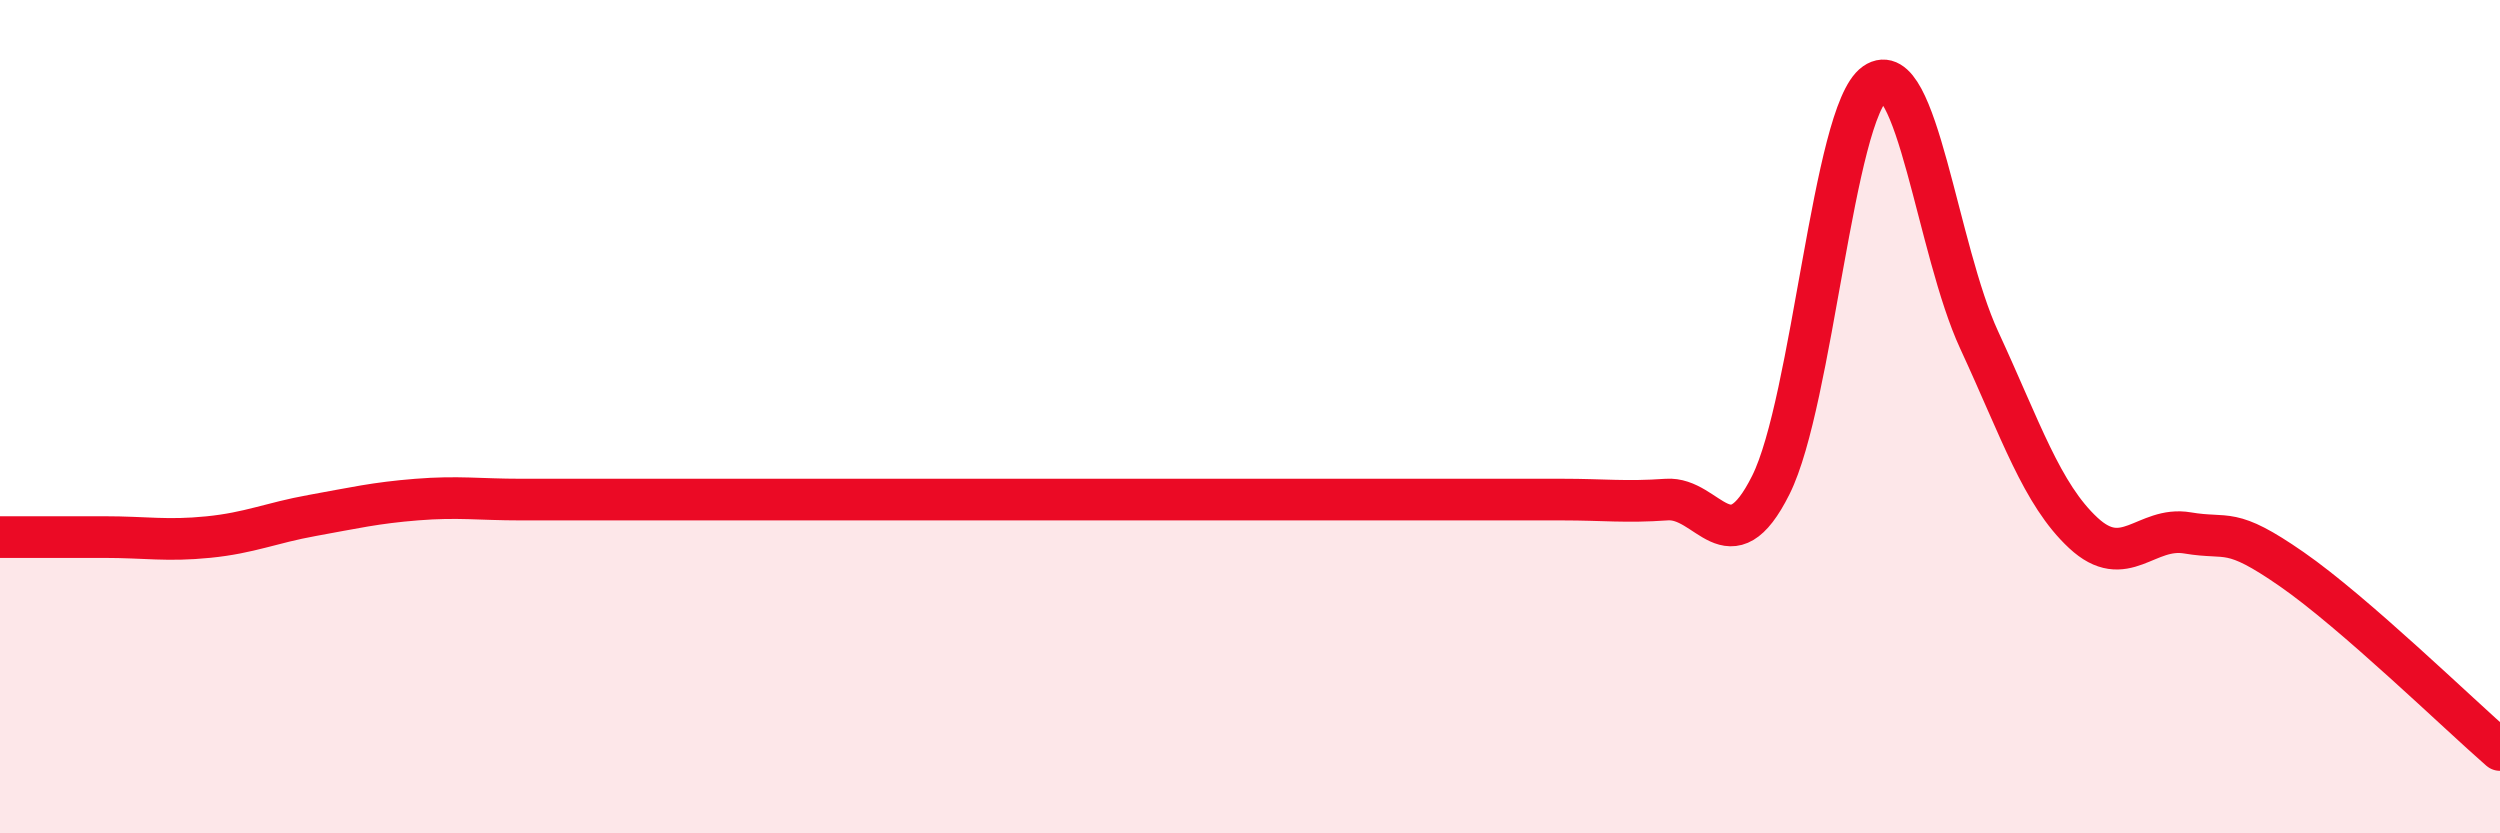
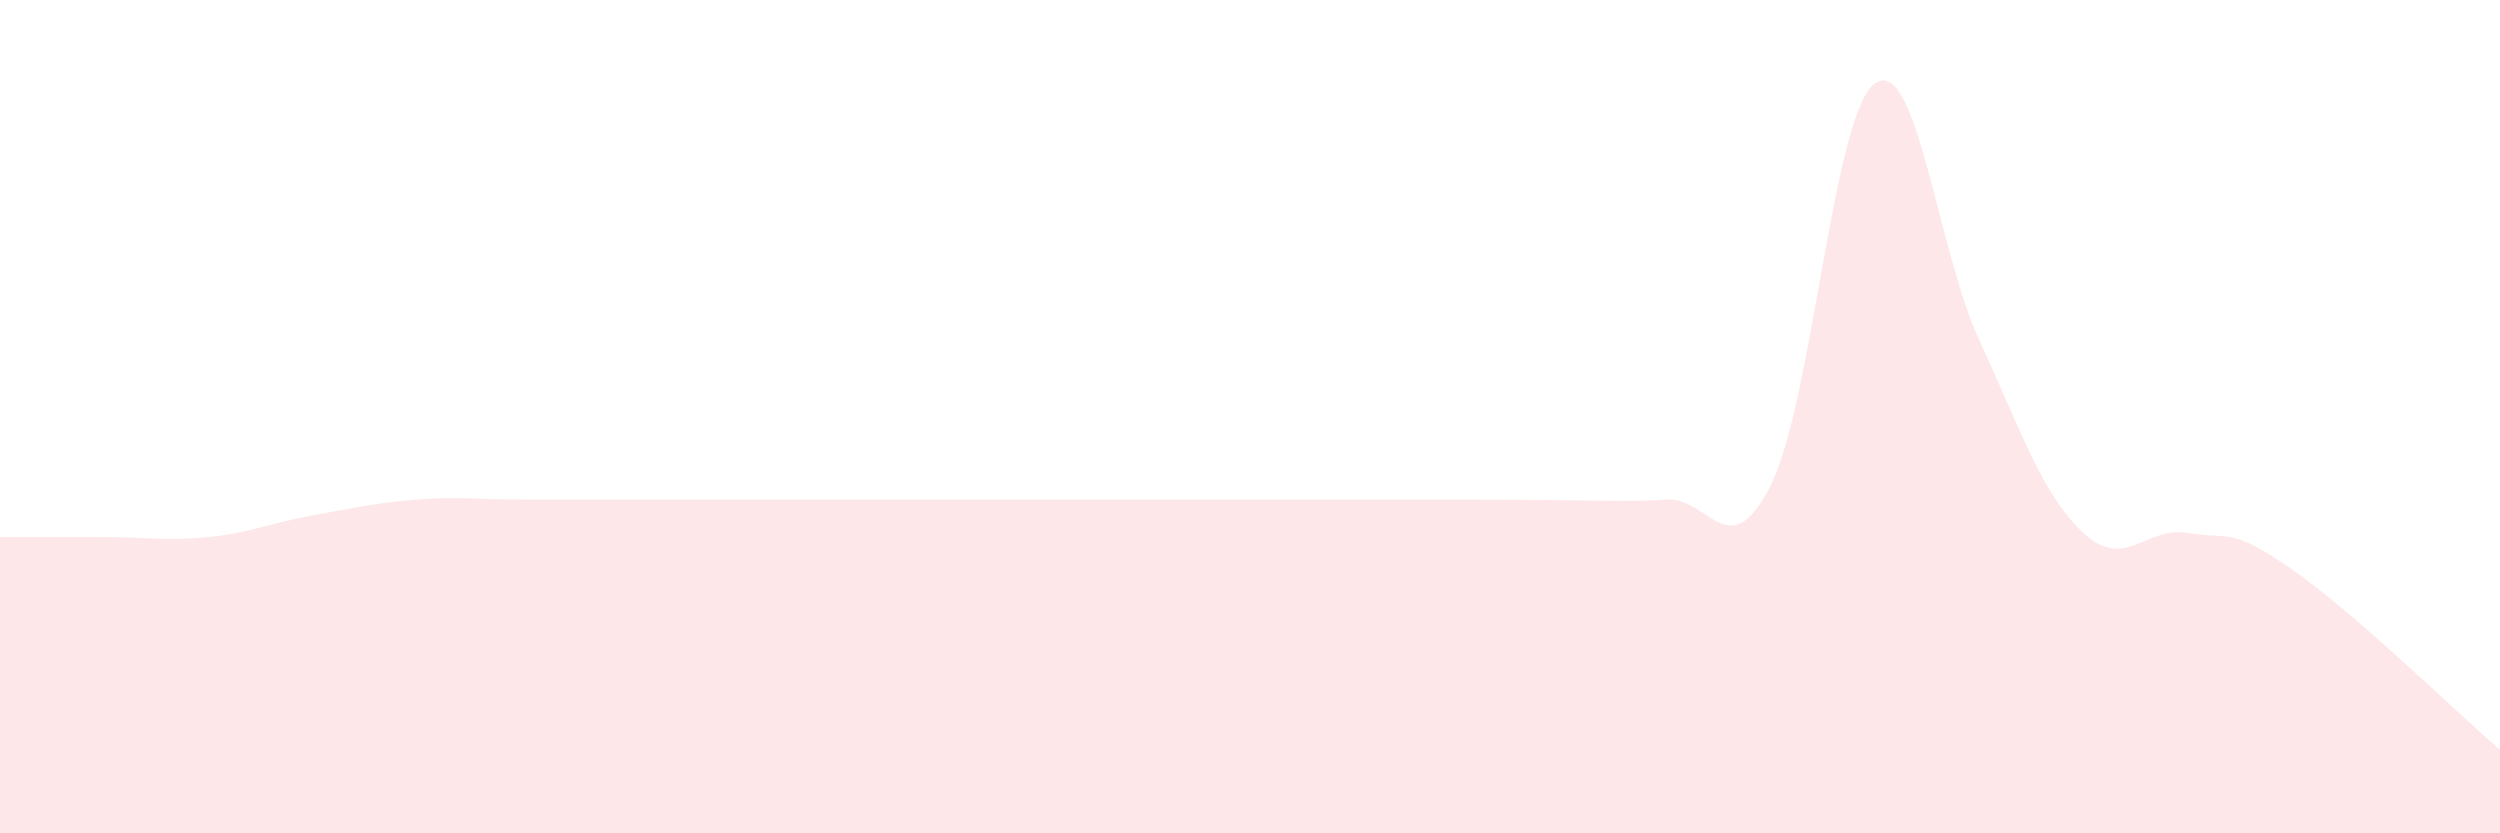
<svg xmlns="http://www.w3.org/2000/svg" width="60" height="20" viewBox="0 0 60 20">
-   <path d="M 0,12.89 C 0.5,12.89 1.5,12.89 2.5,12.89 C 3.5,12.89 4,12.99 5,12.89 C 6,12.79 6.5,12.55 7.5,12.37 C 8.5,12.19 9,12.07 10,11.99 C 11,11.91 11.5,11.99 12.5,11.99 C 13.5,11.99 14,11.99 15,11.99 C 16,11.99 16.5,11.99 17.5,11.99 C 18.5,11.99 19,11.99 20,11.99 C 21,11.99 21.5,11.99 22.5,11.99 C 23.5,11.99 24,11.99 25,11.99 C 26,11.99 26.5,11.99 27.5,11.99 C 28.5,11.99 29,11.99 30,11.99 C 31,11.99 31.5,11.99 32.5,11.99 C 33.5,11.99 34,11.99 35,11.99 C 36,11.99 36.5,11.99 37.5,11.99 C 38.5,11.99 39,12.06 40,11.99 C 41,11.92 41.5,13.64 42.5,11.64 C 43.5,9.64 44,2.7 45,2 C 46,1.3 46.5,6 47.5,8.16 C 48.5,10.32 49,11.86 50,12.79 C 51,13.72 51.5,12.62 52.5,12.79 C 53.5,12.96 53.5,12.62 55,13.66 C 56.5,14.7 59,17.13 60,18L60 20L0 20Z" fill="#EB0A25" opacity="0.1" stroke-linecap="round" stroke-linejoin="round" />
-   <path d="M 0,12.89 C 0.5,12.89 1.5,12.89 2.5,12.89 C 3.5,12.89 4,12.99 5,12.89 C 6,12.79 6.5,12.55 7.5,12.37 C 8.5,12.19 9,12.07 10,11.99 C 11,11.91 11.5,11.99 12.5,11.99 C 13.5,11.99 14,11.99 15,11.99 C 16,11.99 16.5,11.99 17.5,11.99 C 18.5,11.99 19,11.99 20,11.99 C 21,11.99 21.5,11.99 22.5,11.99 C 23.5,11.99 24,11.99 25,11.99 C 26,11.99 26.5,11.99 27.5,11.99 C 28.5,11.99 29,11.99 30,11.99 C 31,11.99 31.5,11.99 32.5,11.99 C 33.5,11.99 34,11.99 35,11.99 C 36,11.99 36.5,11.99 37.5,11.99 C 38.5,11.99 39,12.06 40,11.99 C 41,11.92 41.5,13.64 42.5,11.64 C 43.5,9.64 44,2.7 45,2 C 46,1.3 46.5,6 47.5,8.16 C 48.5,10.32 49,11.86 50,12.79 C 51,13.72 51.5,12.62 52.5,12.79 C 53.5,12.96 53.5,12.62 55,13.66 C 56.5,14.7 59,17.13 60,18" stroke="#EB0A25" stroke-width="1" fill="none" stroke-linecap="round" stroke-linejoin="round" />
+   <path d="M 0,12.89 C 0.5,12.89 1.5,12.89 2.5,12.89 C 3.5,12.89 4,12.99 5,12.89 C 6,12.79 6.5,12.55 7.5,12.37 C 8.5,12.19 9,12.07 10,11.99 C 11,11.91 11.5,11.99 12.5,11.99 C 13.5,11.99 14,11.99 15,11.99 C 16,11.99 16.5,11.99 17.5,11.99 C 18.5,11.99 19,11.99 20,11.99 C 21,11.99 21.5,11.99 22.5,11.99 C 23.5,11.99 24,11.99 25,11.99 C 26,11.99 26.5,11.99 27.5,11.99 C 28.5,11.99 29,11.99 30,11.99 C 31,11.99 31.5,11.99 32.5,11.99 C 33.5,11.99 34,11.99 35,11.99 C 38.5,11.99 39,12.06 40,11.99 C 41,11.92 41.5,13.64 42.5,11.64 C 43.5,9.64 44,2.7 45,2 C 46,1.3 46.5,6 47.5,8.16 C 48.5,10.32 49,11.86 50,12.79 C 51,13.72 51.5,12.62 52.5,12.79 C 53.5,12.96 53.5,12.62 55,13.66 C 56.5,14.7 59,17.13 60,18L60 20L0 20Z" fill="#EB0A25" opacity="0.1" stroke-linecap="round" stroke-linejoin="round" />
</svg>